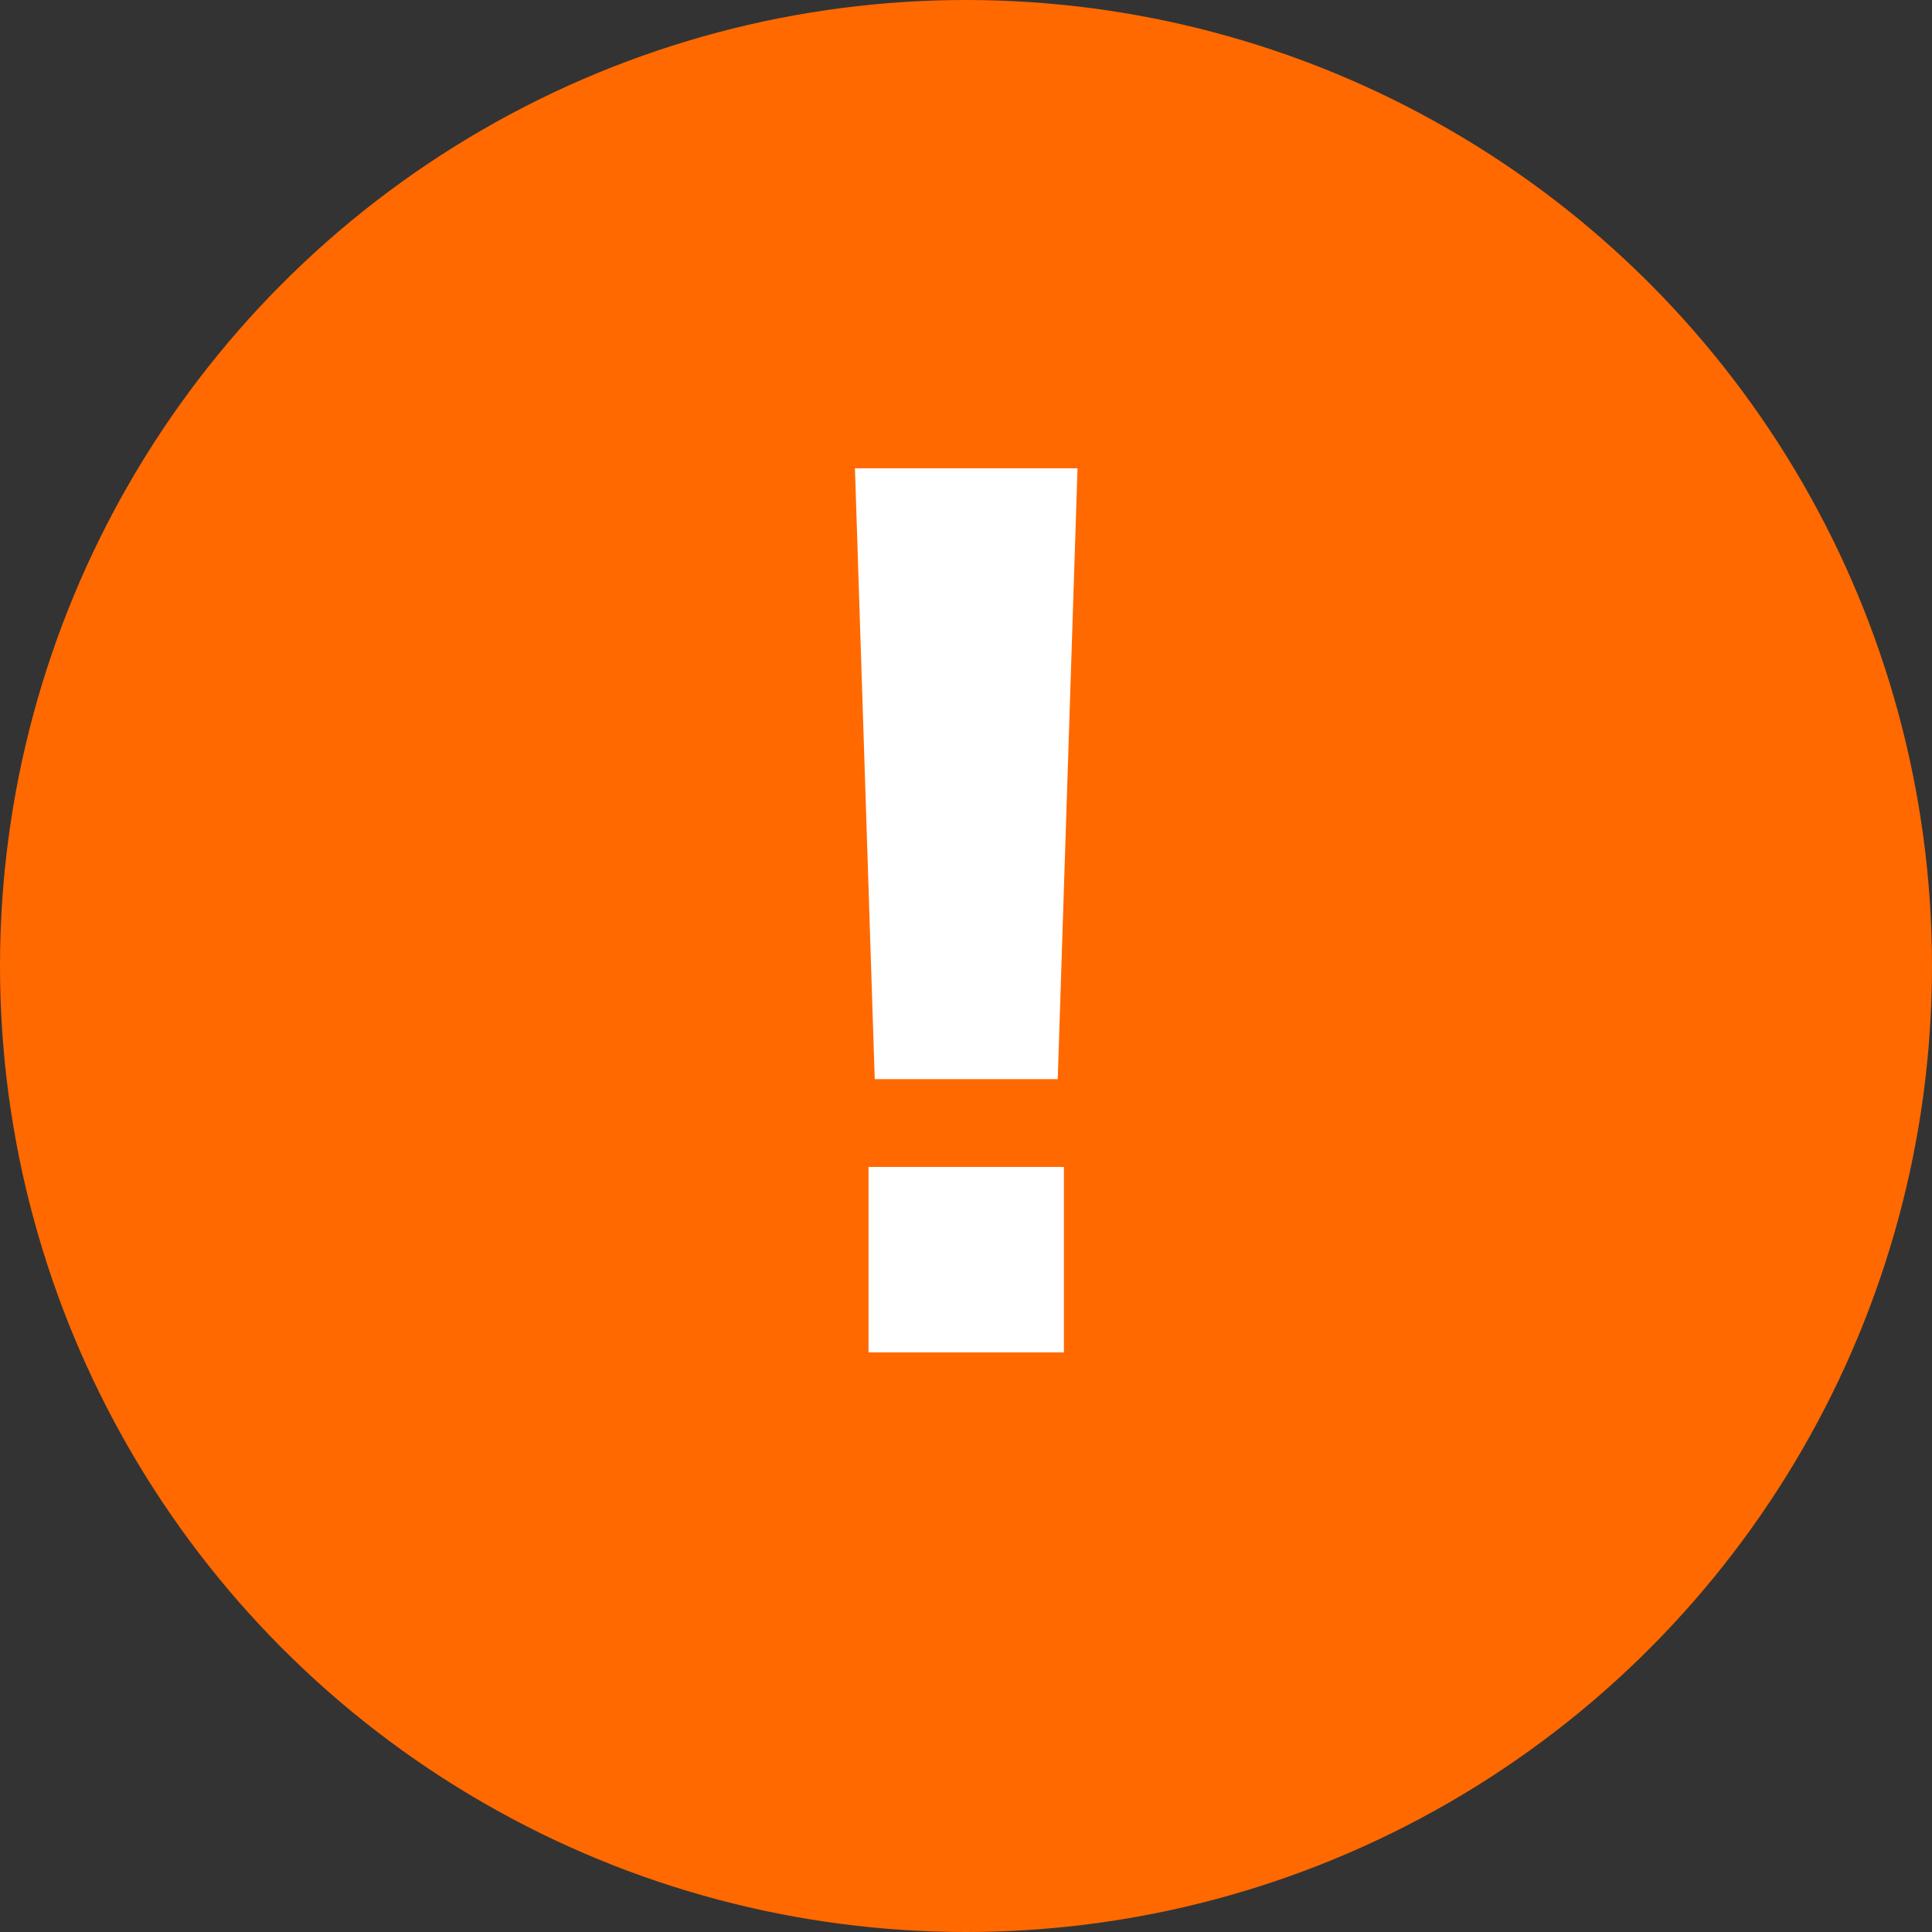
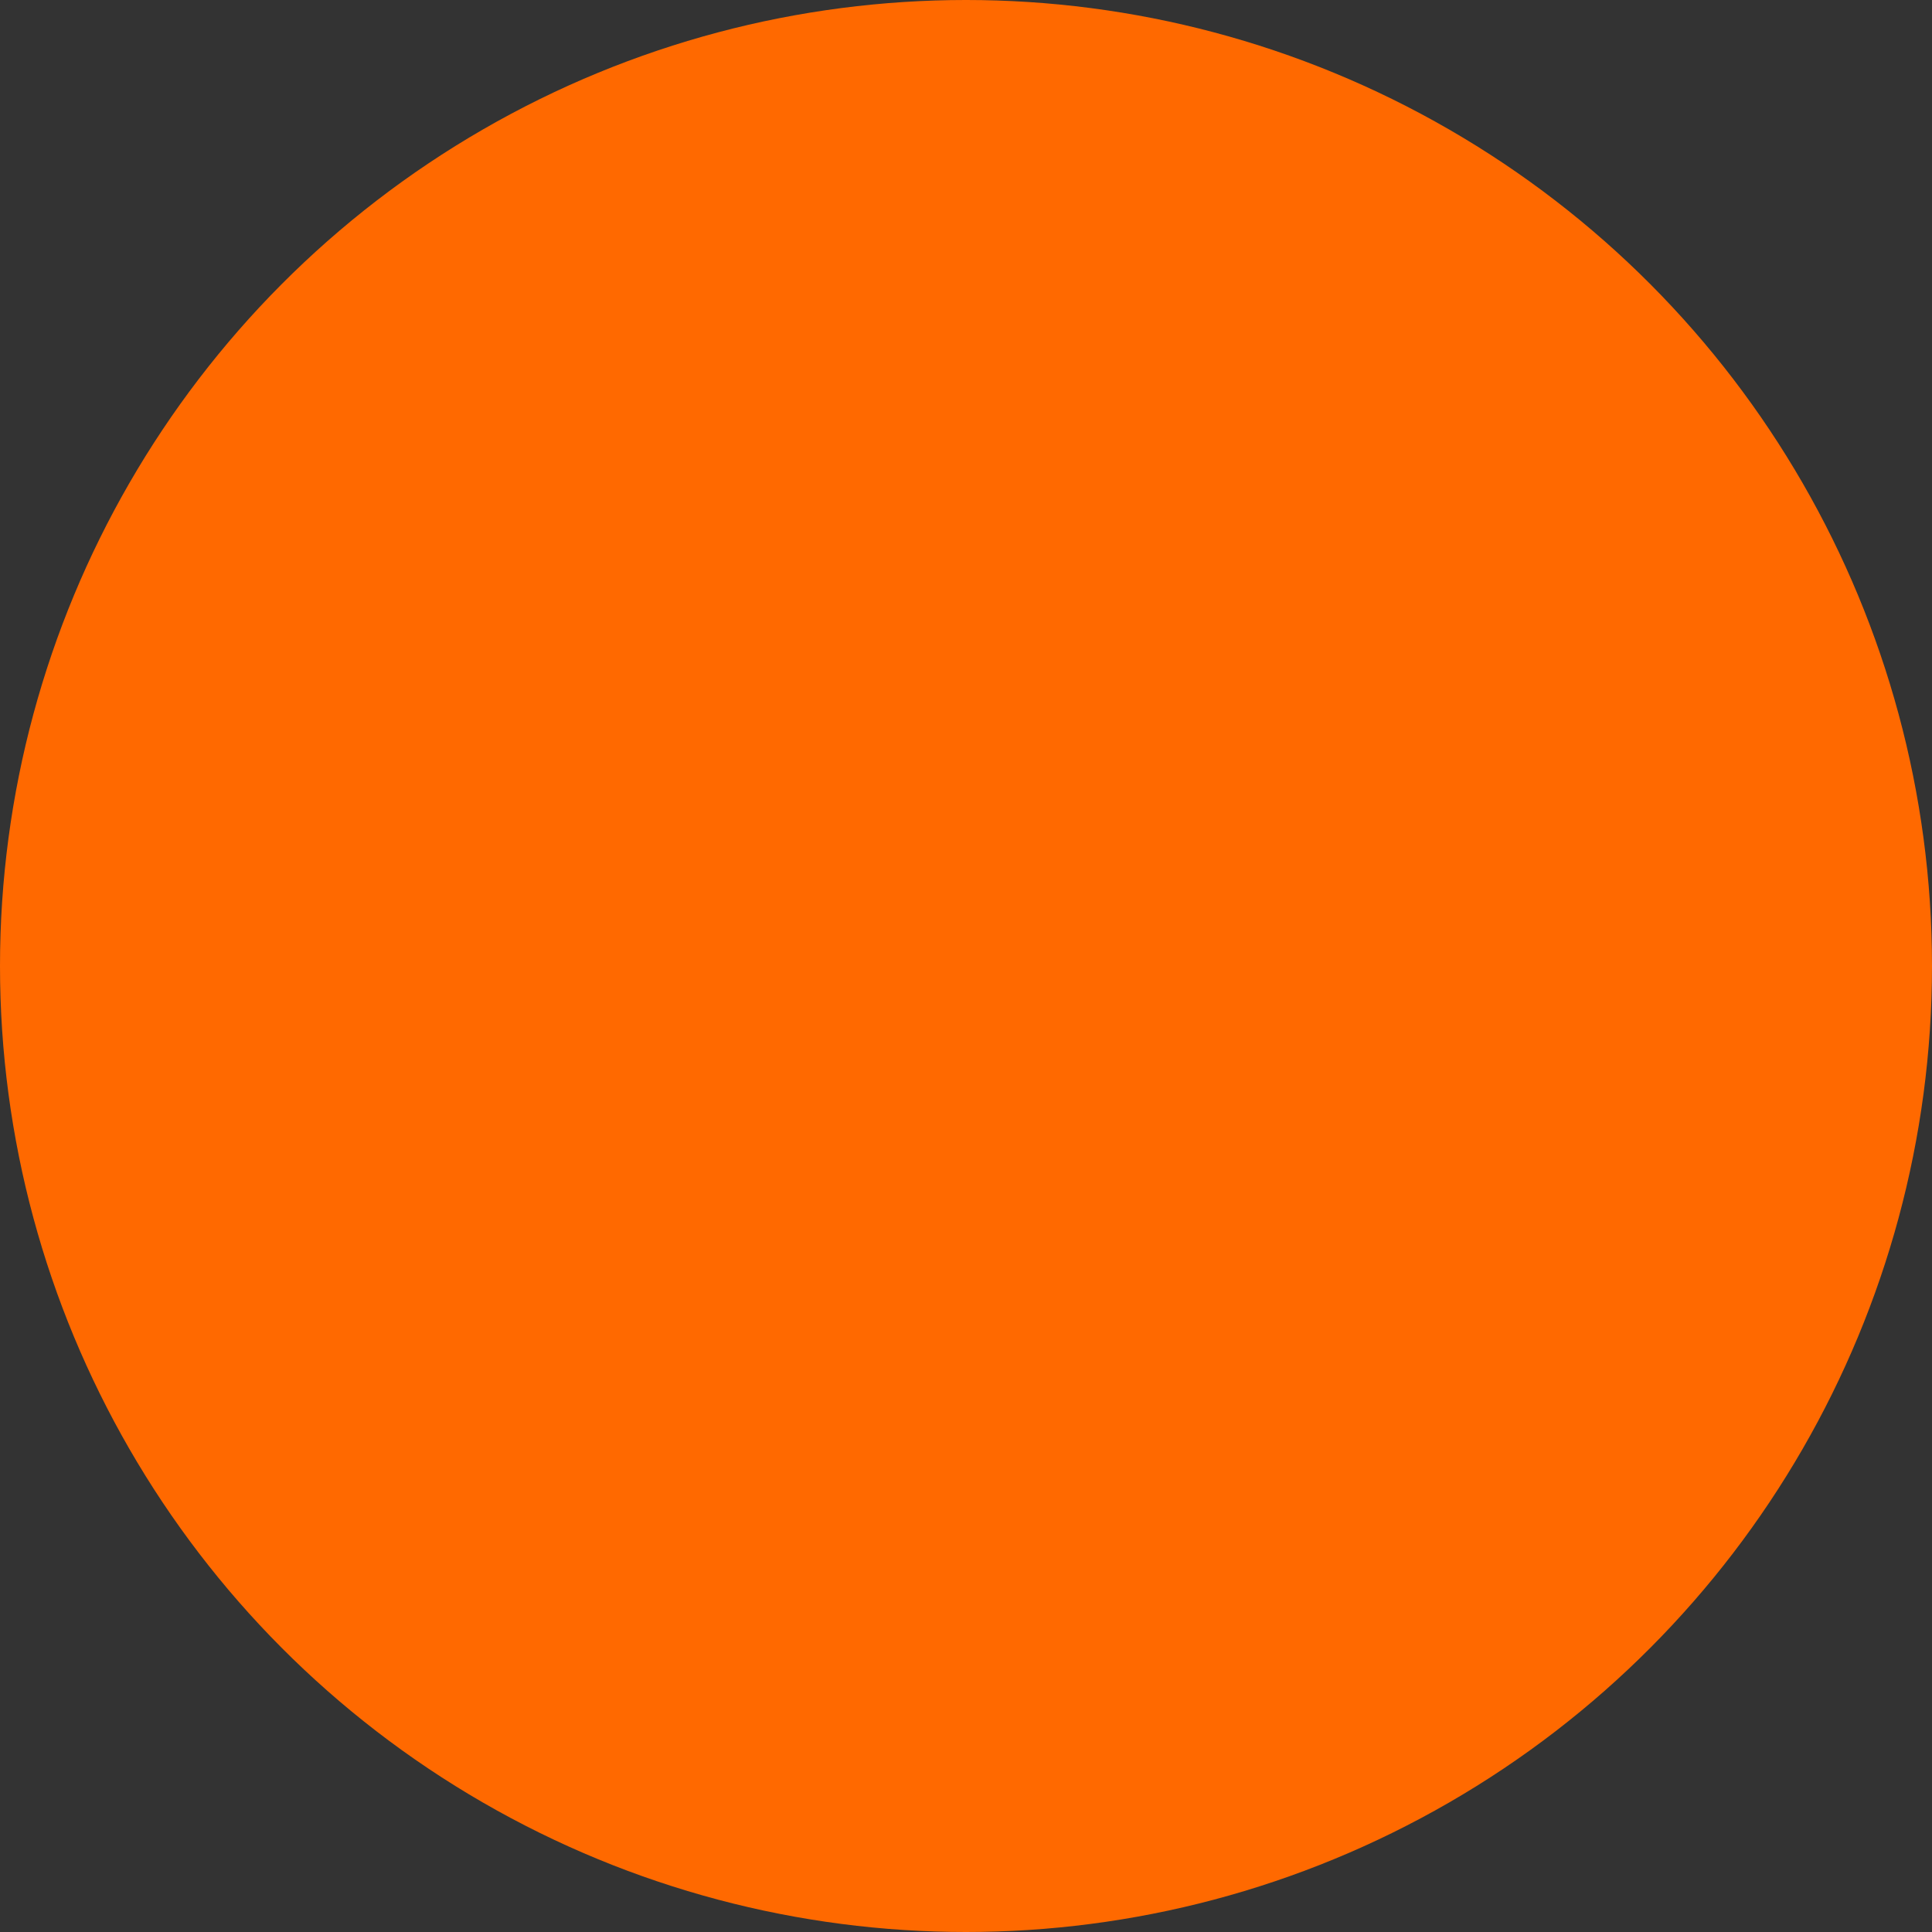
<svg xmlns="http://www.w3.org/2000/svg" width="50" height="50" viewBox="0 0 50 50" fill="none">
  <rect x="0" y="0" width="50" height="50" fill="#333333" stroke="none" />
  <circle cx="25" cy="25" r="25" fill="#FF6900" />
-   <path d="M22.638 27.928L22.126 12.12H27.886L27.374 27.928H22.638ZM22.478 35V30.2H27.534V35H22.478Z" fill="white" />
</svg>